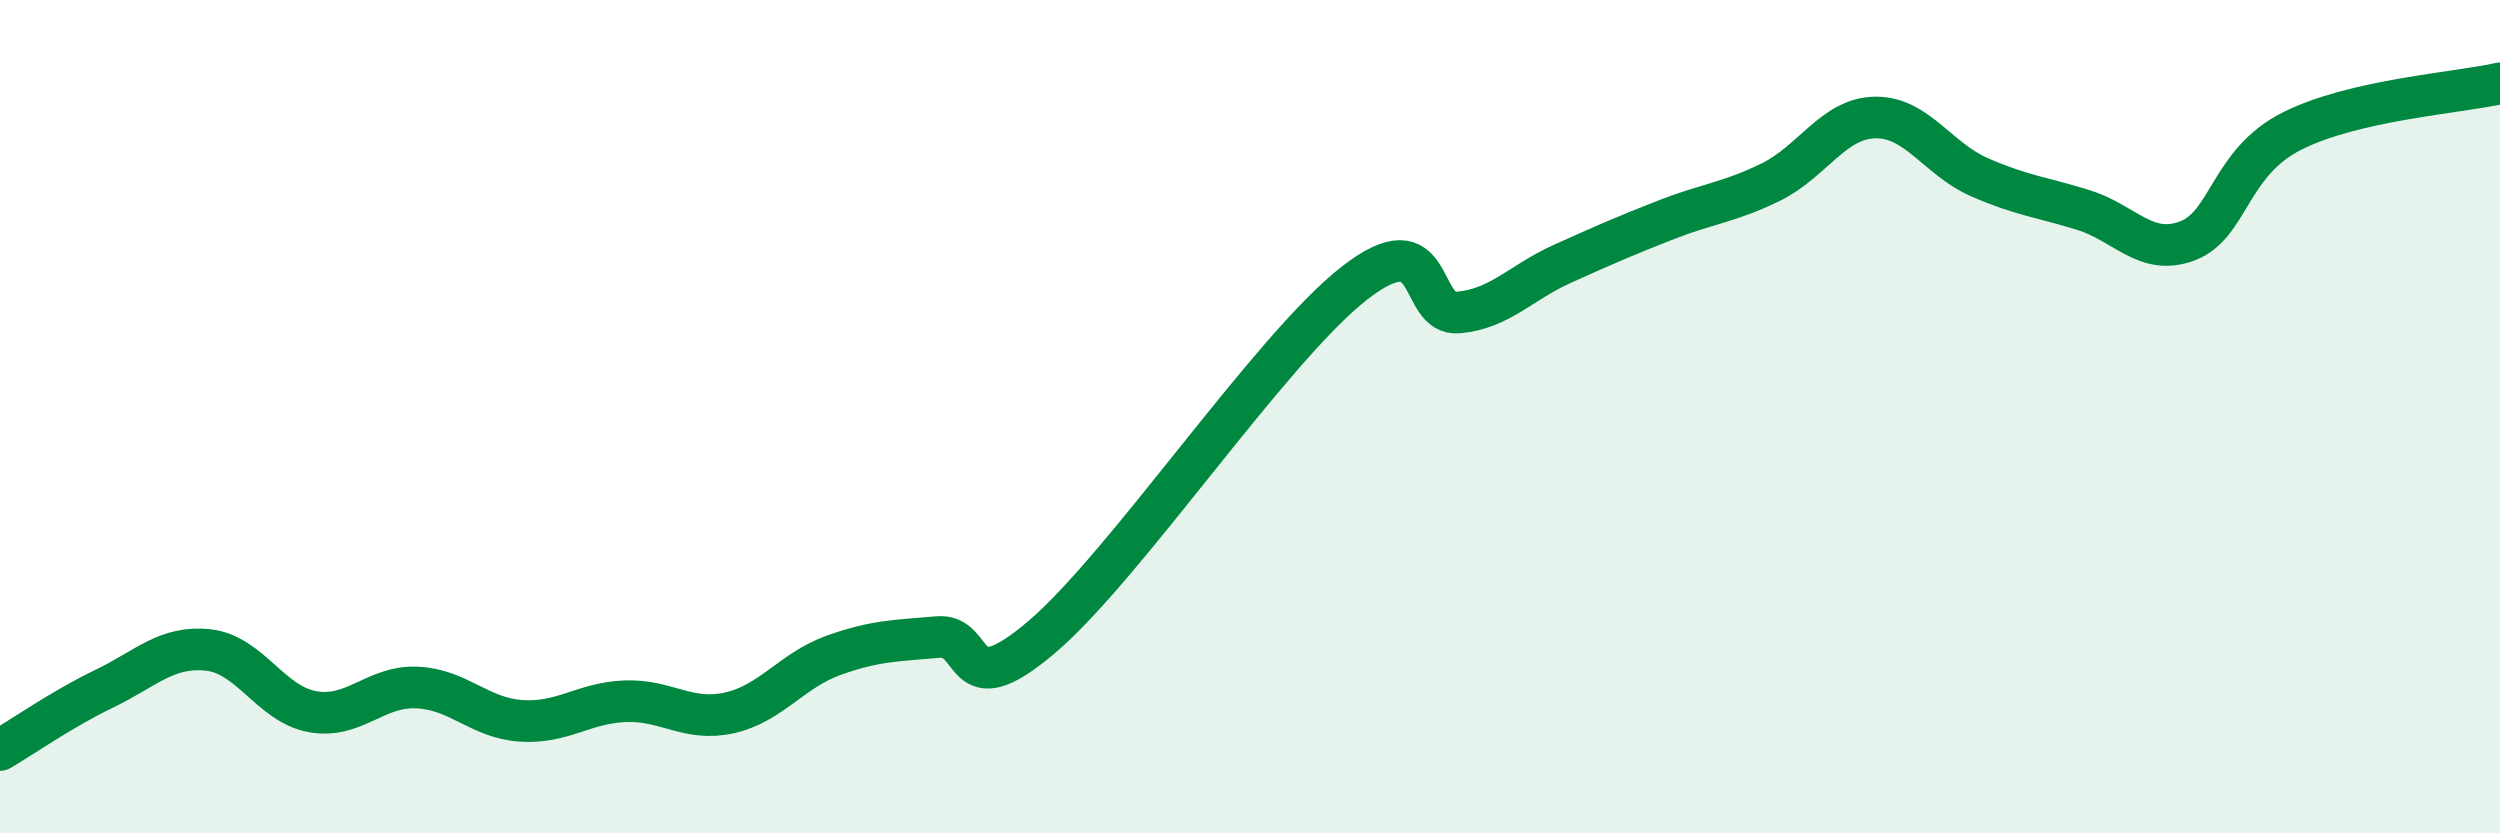
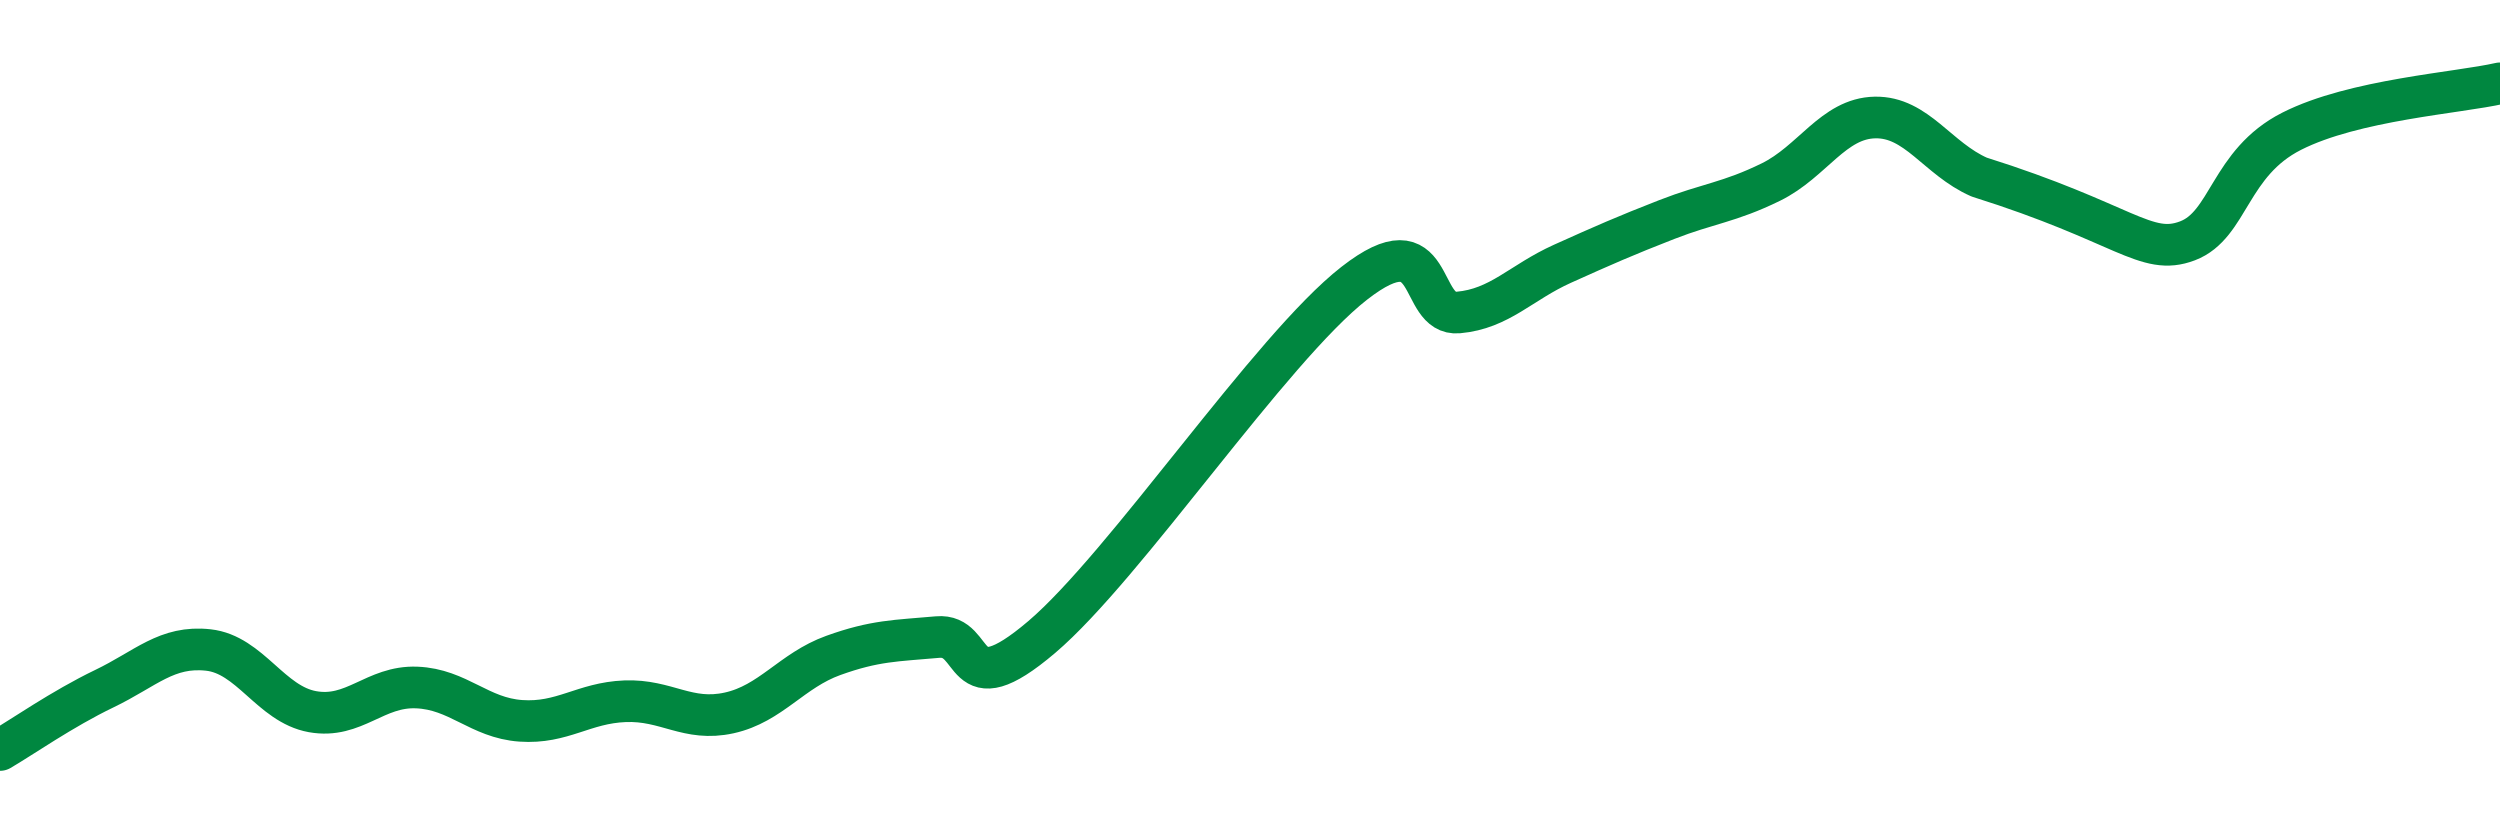
<svg xmlns="http://www.w3.org/2000/svg" width="60" height="20" viewBox="0 0 60 20">
-   <path d="M 0,18 C 0.5,17.71 1.5,17.01 2.5,16.53 C 3.5,16.05 4,15.49 5,15.6 C 6,15.71 6.5,16.9 7.5,17.08 C 8.5,17.26 9,16.46 10,16.5 C 11,16.54 11.5,17.23 12.5,17.3 C 13.5,17.37 14,16.87 15,16.83 C 16,16.79 16.5,17.33 17.5,17.11 C 18.5,16.89 19,16.09 20,15.73 C 21,15.37 21.5,15.38 22.5,15.29 C 23.5,15.2 23,16.99 25,15.29 C 27,13.59 30.5,8.36 32.5,6.8 C 34.5,5.24 34,7.59 35,7.5 C 36,7.41 36.5,6.78 37.5,6.33 C 38.5,5.88 39,5.66 40,5.27 C 41,4.88 41.5,4.86 42.5,4.37 C 43.5,3.88 44,2.84 45,2.82 C 46,2.8 46.5,3.81 47.5,4.25 C 48.5,4.69 49,4.73 50,5.04 C 51,5.35 51.5,6.16 52.5,5.78 C 53.5,5.4 53.5,3.91 55,3.15 C 56.5,2.39 59,2.23 60,2L60 20L0 20Z" fill="#008740" opacity="0.1" stroke-linecap="round" stroke-linejoin="round" />
-   <path d="M 0,18 C 0.5,17.71 1.5,17.01 2.5,16.53 C 3.5,16.05 4,15.49 5,15.6 C 6,15.71 6.5,16.9 7.5,17.08 C 8.5,17.26 9,16.46 10,16.5 C 11,16.54 11.5,17.23 12.5,17.3 C 13.5,17.37 14,16.87 15,16.83 C 16,16.79 16.5,17.33 17.5,17.11 C 18.5,16.89 19,16.09 20,15.73 C 21,15.37 21.5,15.38 22.5,15.29 C 23.5,15.2 23,16.99 25,15.29 C 27,13.59 30.5,8.36 32.5,6.8 C 34.5,5.24 34,7.59 35,7.5 C 36,7.41 36.5,6.78 37.5,6.33 C 38.5,5.88 39,5.66 40,5.27 C 41,4.88 41.5,4.86 42.5,4.37 C 43.5,3.88 44,2.84 45,2.82 C 46,2.8 46.5,3.81 47.5,4.25 C 48.5,4.69 49,4.73 50,5.04 C 51,5.35 51.5,6.16 52.5,5.78 C 53.5,5.4 53.5,3.91 55,3.15 C 56.5,2.39 59,2.23 60,2" stroke="#008740" stroke-width="1" fill="none" stroke-linecap="round" stroke-linejoin="round" />
+   <path d="M 0,18 C 0.5,17.71 1.5,17.01 2.5,16.53 C 3.5,16.05 4,15.49 5,15.6 C 6,15.71 6.5,16.9 7.5,17.08 C 8.5,17.26 9,16.46 10,16.5 C 11,16.54 11.5,17.23 12.5,17.3 C 13.5,17.37 14,16.87 15,16.83 C 16,16.79 16.5,17.33 17.5,17.11 C 18.5,16.89 19,16.09 20,15.73 C 21,15.37 21.5,15.38 22.5,15.29 C 23.5,15.2 23,16.99 25,15.29 C 27,13.59 30.5,8.36 32.5,6.8 C 34.5,5.24 34,7.59 35,7.5 C 36,7.41 36.5,6.78 37.5,6.33 C 38.5,5.88 39,5.66 40,5.27 C 41,4.88 41.5,4.86 42.5,4.37 C 43.5,3.88 44,2.84 45,2.82 C 46,2.8 46.5,3.81 47.5,4.25 C 51,5.35 51.5,6.16 52.5,5.78 C 53.5,5.4 53.5,3.91 55,3.15 C 56.5,2.39 59,2.23 60,2" stroke="#008740" stroke-width="1" fill="none" stroke-linecap="round" stroke-linejoin="round" />
</svg>